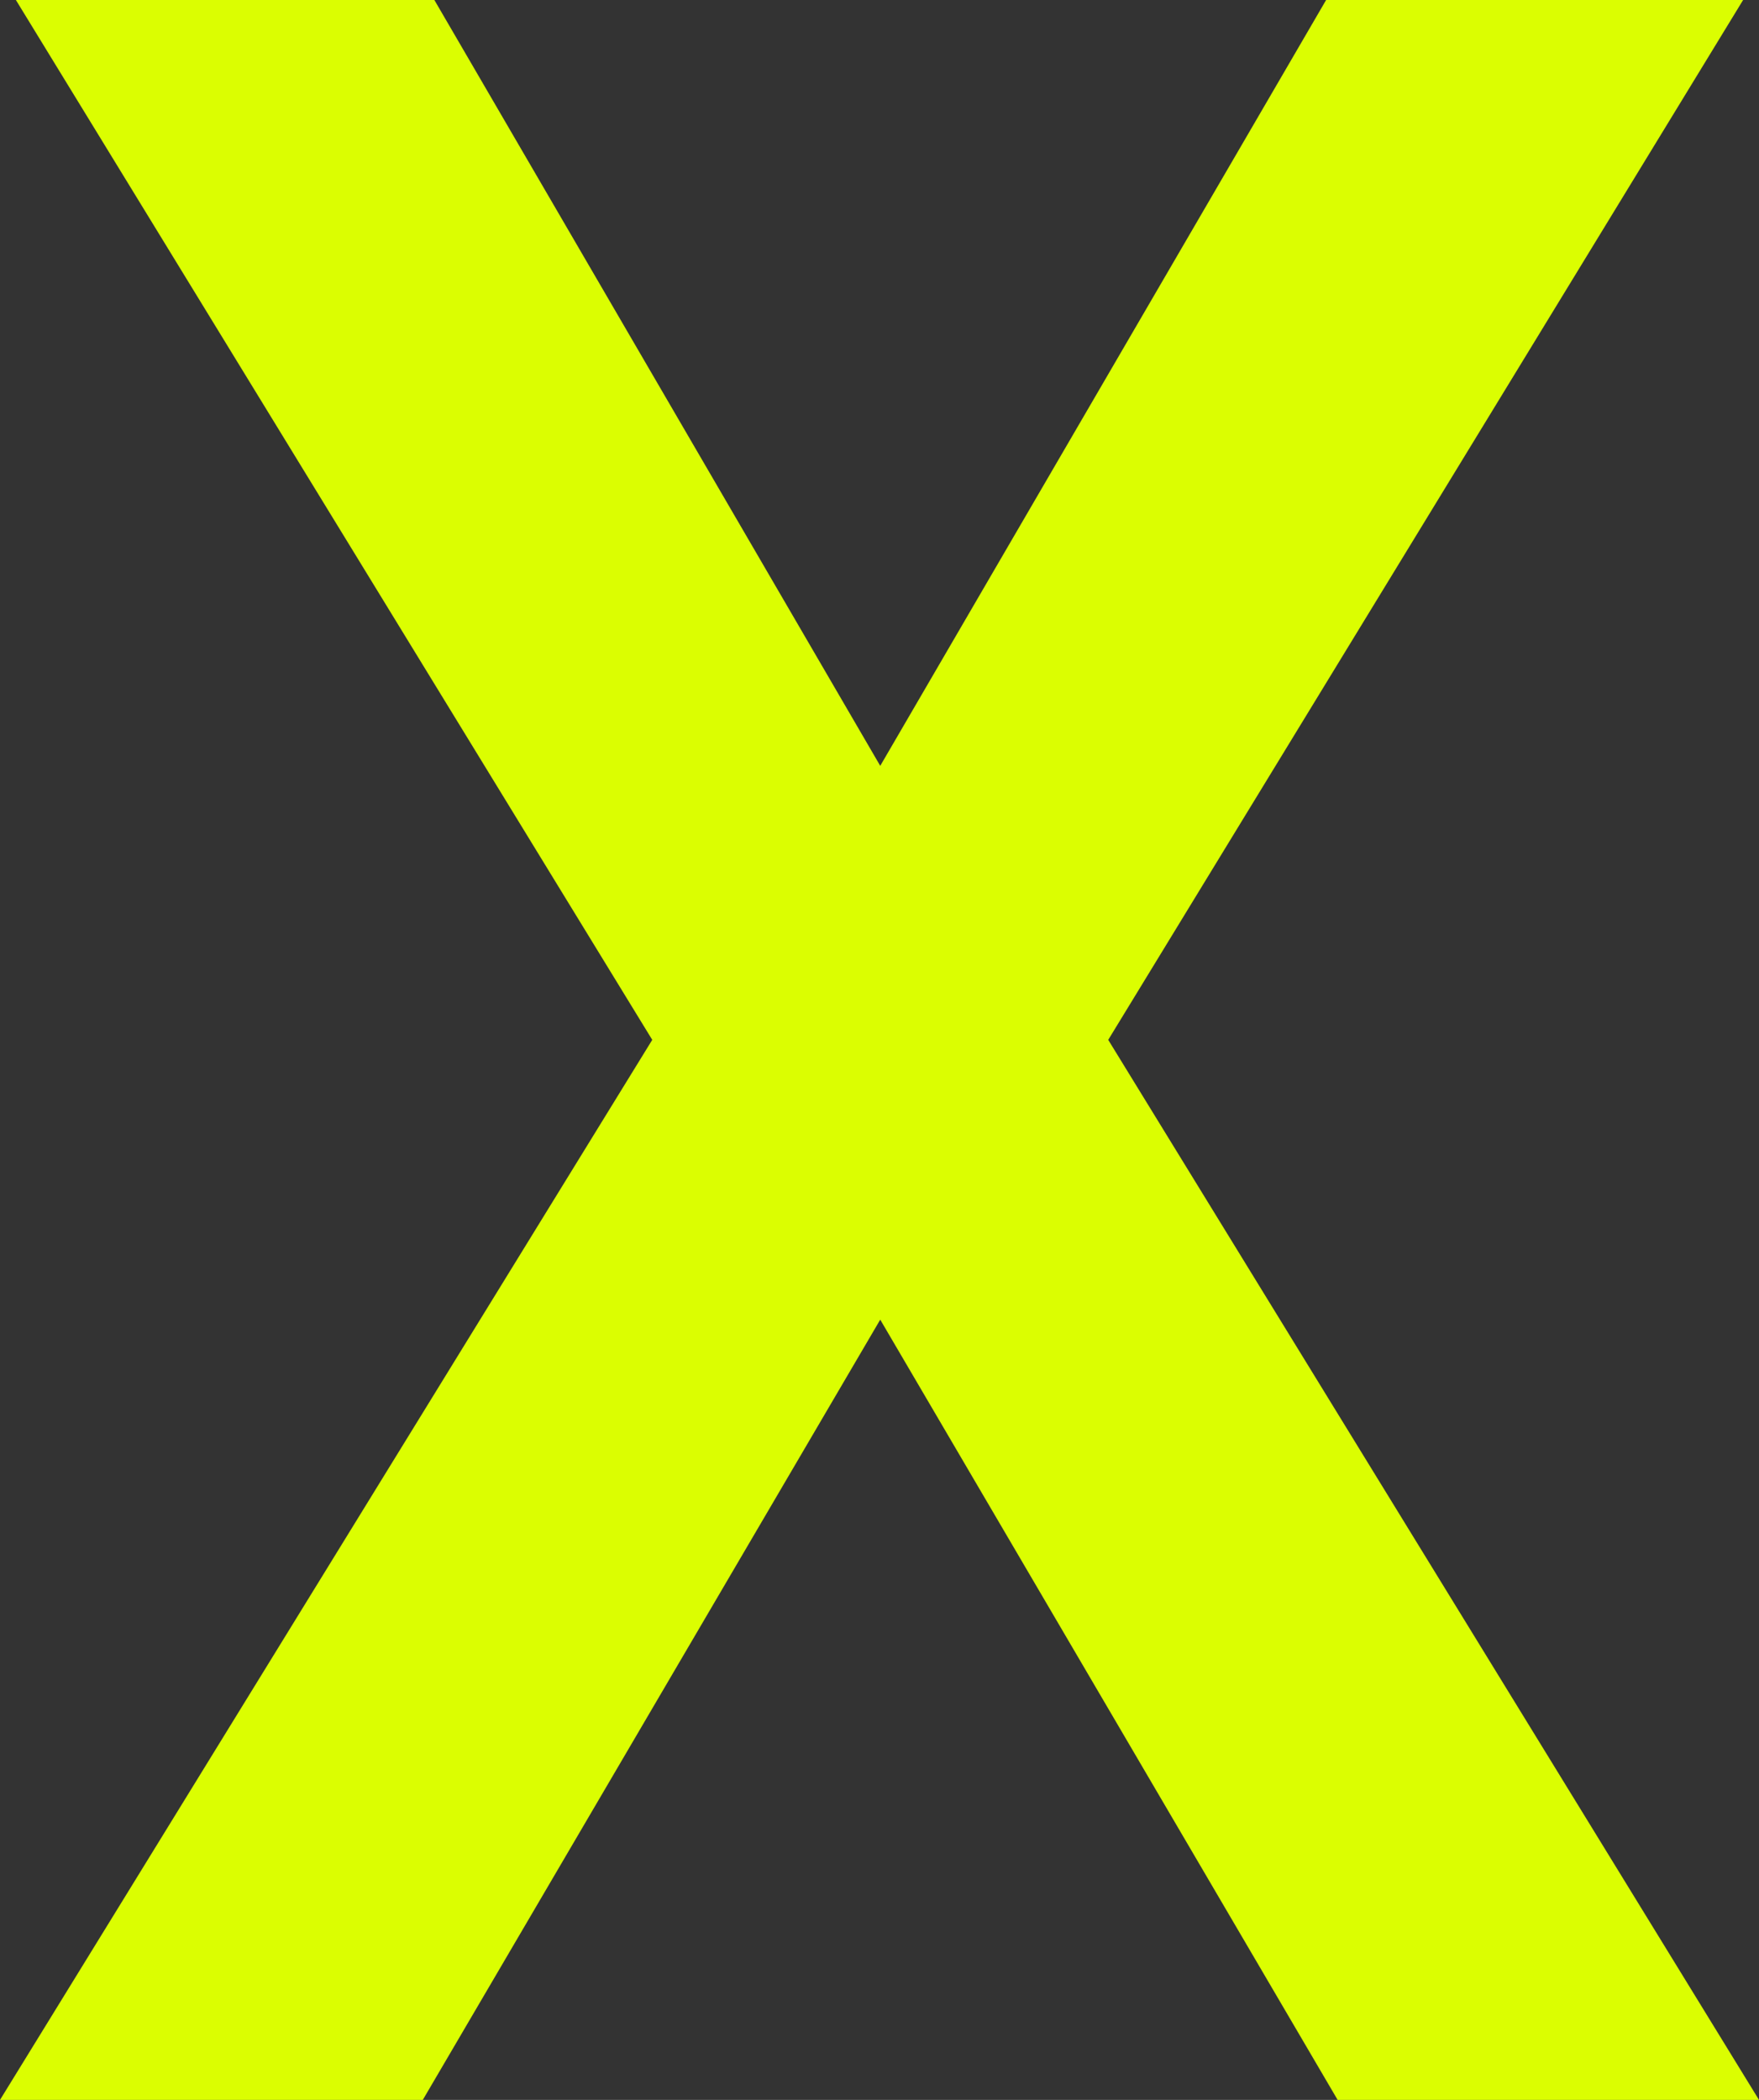
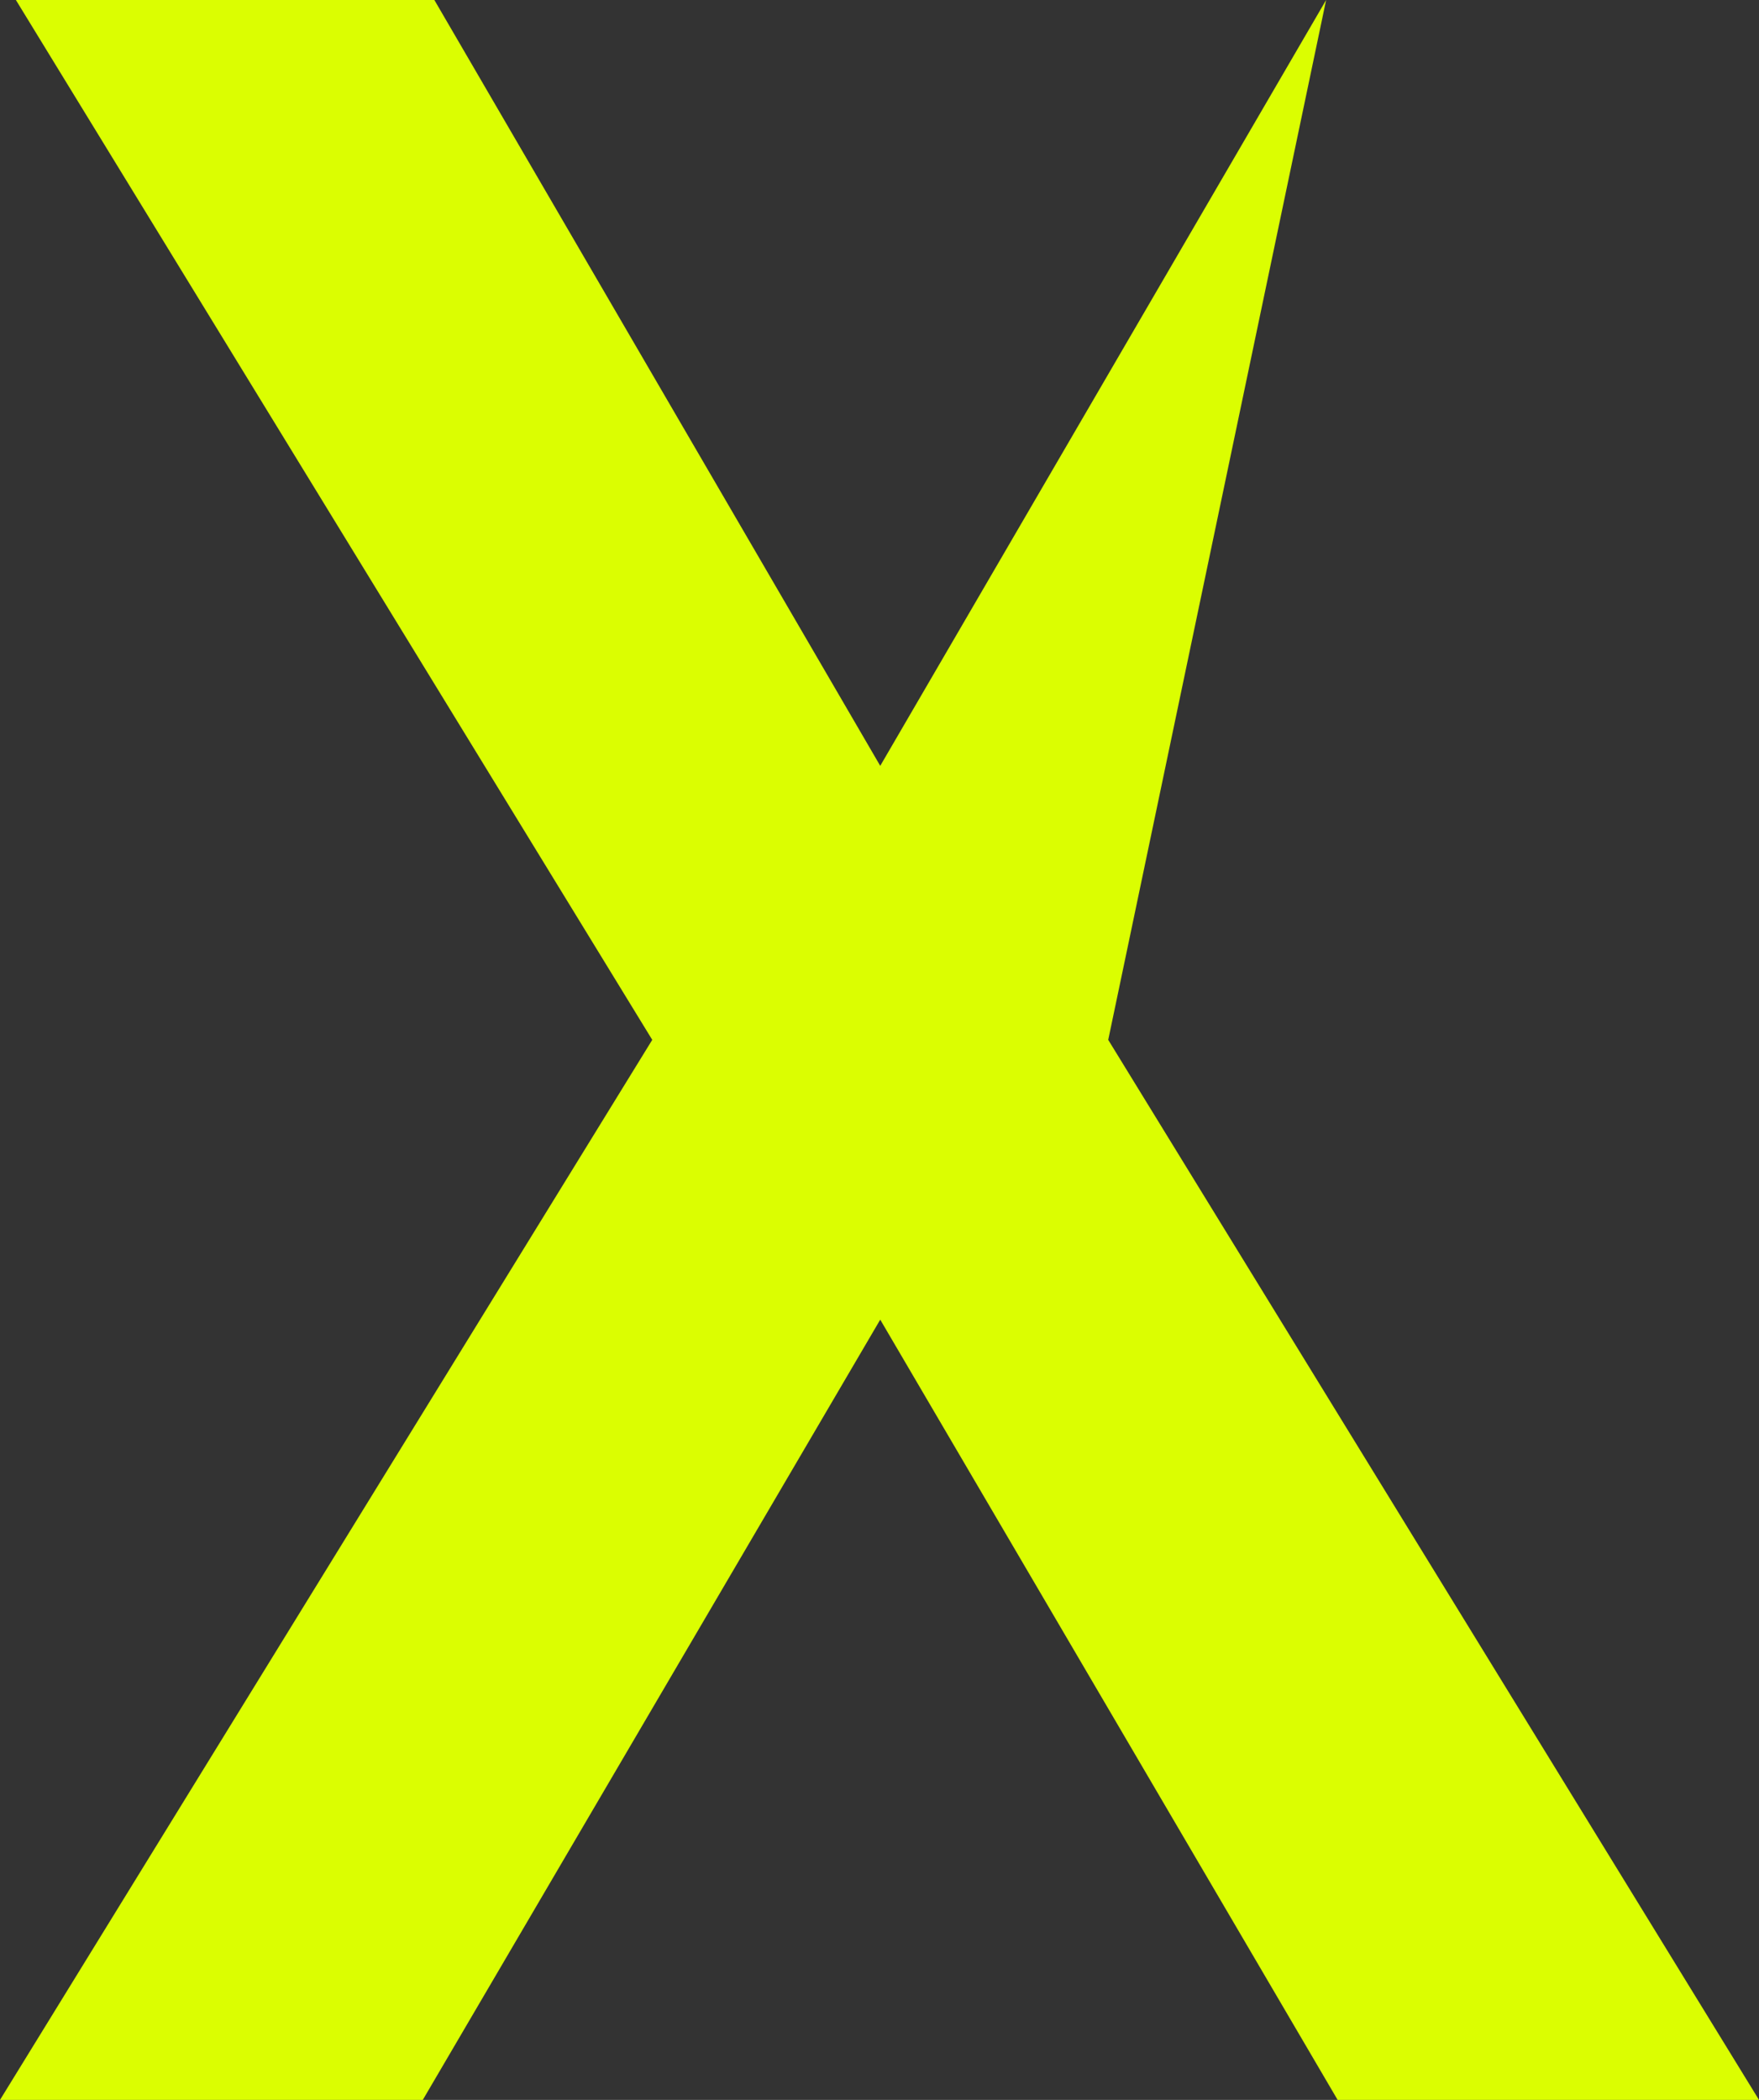
<svg xmlns="http://www.w3.org/2000/svg" width="31" height="37" viewBox="0 0 31 37" fill="none">
  <rect x="0" y="0" width="31" height="37" fill="#333333" stroke="none" />
-   <path d="M7.655 0L15.513 13.494L23.371 0H30.72L19.531 18.322L31 37H23.574L15.513 23.252L7.451 37H0L11.495 18.322L0.28 0H7.655Z" fill="#DBFE01" />
+   <path d="M7.655 0L15.513 13.494L23.371 0L19.531 18.322L31 37H23.574L15.513 23.252L7.451 37H0L11.495 18.322L0.28 0H7.655Z" fill="#DBFE01" />
</svg>